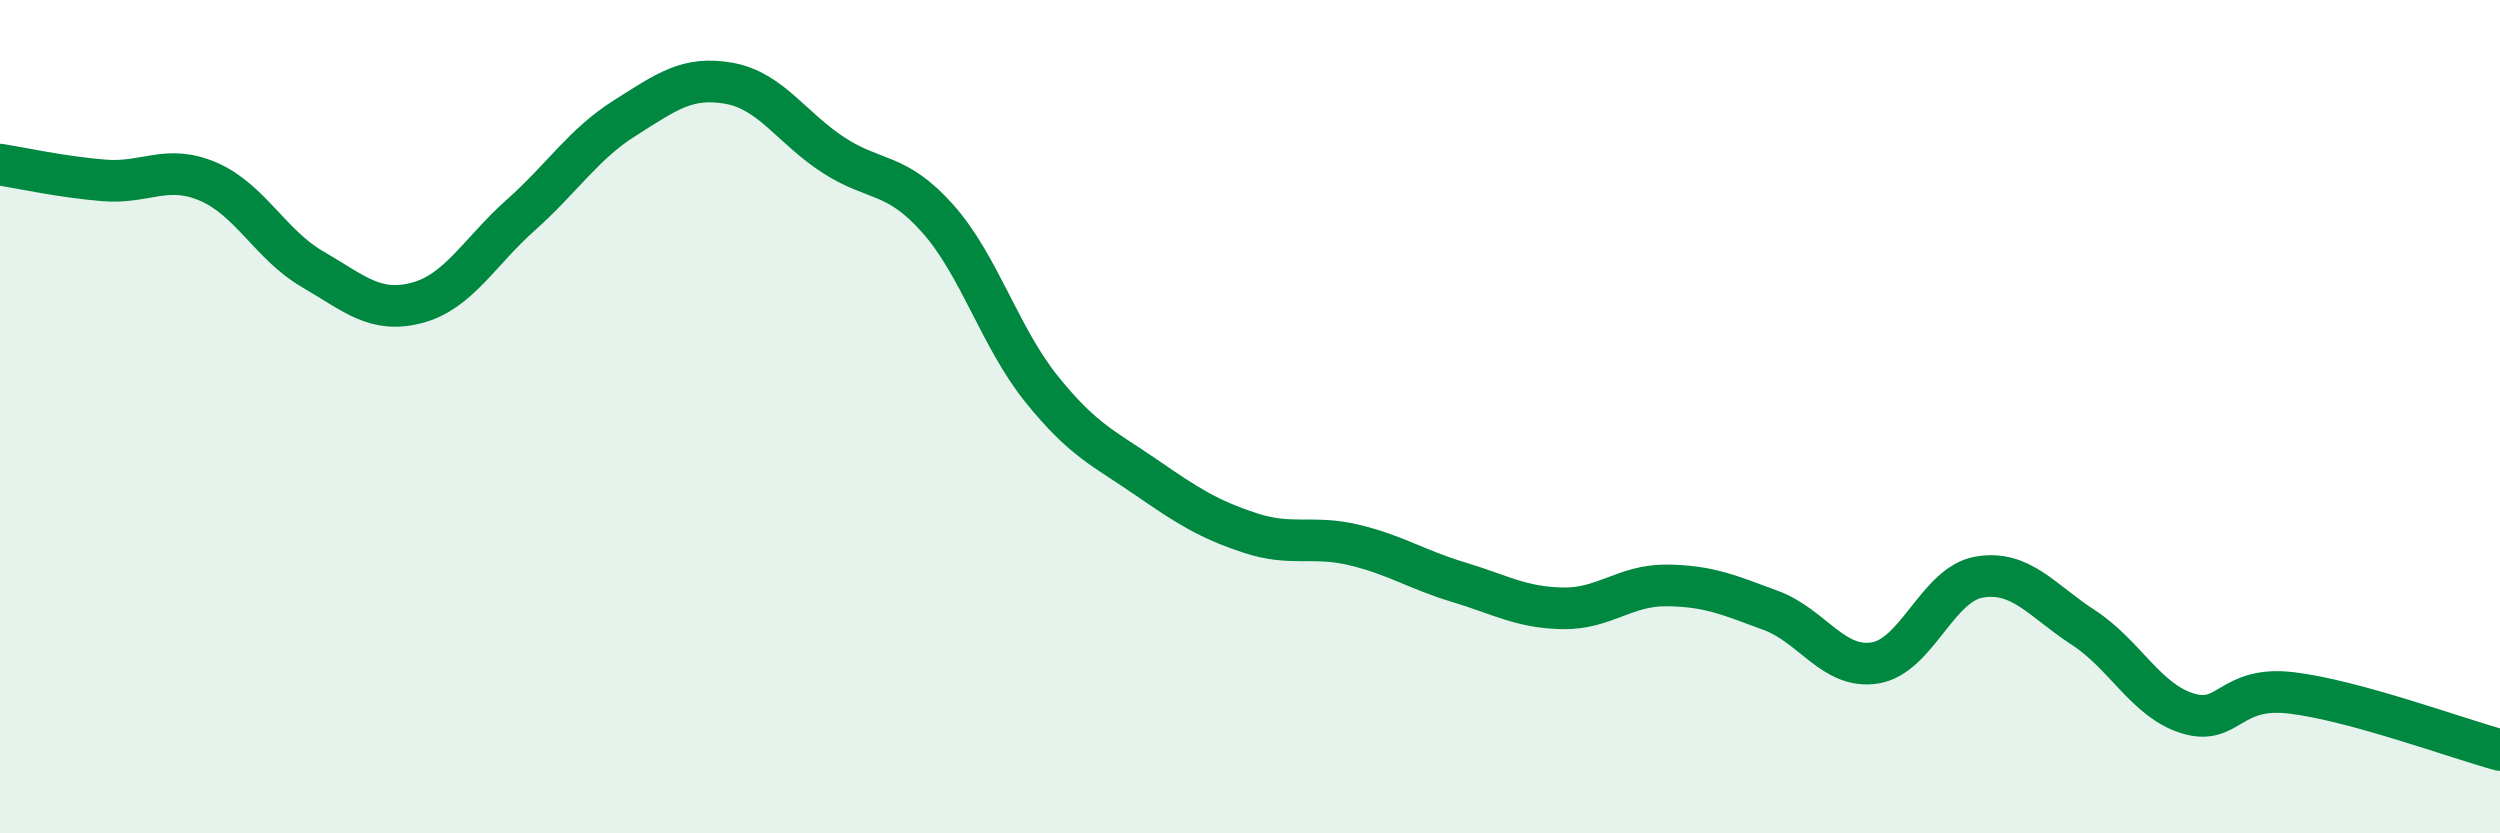
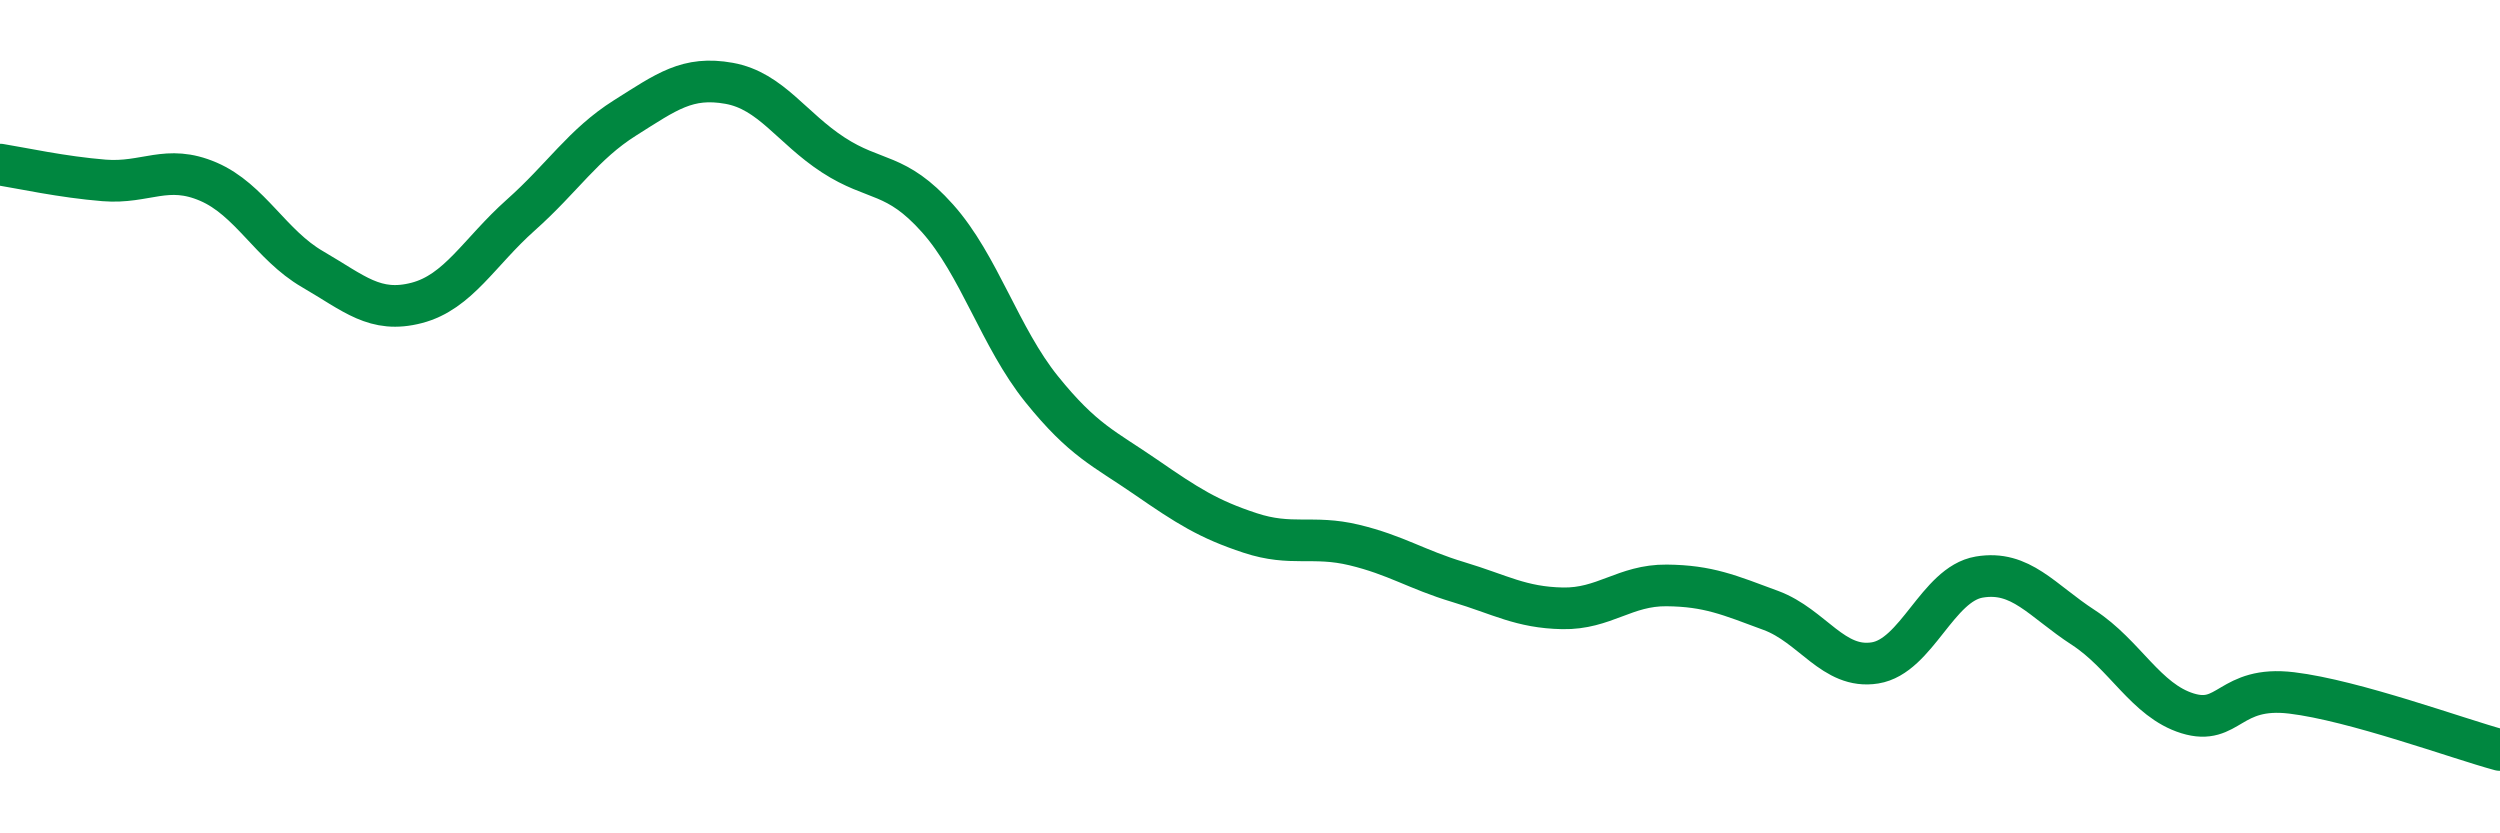
<svg xmlns="http://www.w3.org/2000/svg" width="60" height="20" viewBox="0 0 60 20">
-   <path d="M 0,3.95 C 0.5,4.03 1.5,4.25 2.5,4.33 C 3.5,4.41 4,3.93 5,4.36 C 6,4.79 6.5,5.88 7.5,6.46 C 8.5,7.04 9,7.53 10,7.27 C 11,7.01 11.5,6.05 12.5,5.16 C 13.5,4.27 14,3.46 15,2.83 C 16,2.2 16.5,1.82 17.5,2 C 18.5,2.18 19,3.07 20,3.72 C 21,4.37 21.5,4.12 22.5,5.24 C 23.5,6.36 24,8.1 25,9.34 C 26,10.58 26.5,10.76 27.5,11.45 C 28.5,12.14 29,12.46 30,12.79 C 31,13.12 31.5,12.84 32.5,13.08 C 33.5,13.32 34,13.67 35,13.97 C 36,14.27 36.5,14.58 37.5,14.6 C 38.5,14.62 39,14.04 40,14.05 C 41,14.06 41.5,14.28 42.5,14.65 C 43.5,15.02 44,16.07 45,15.91 C 46,15.75 46.5,14.02 47.5,13.85 C 48.5,13.68 49,14.41 50,15.06 C 51,15.71 51.5,16.81 52.5,17.12 C 53.5,17.43 53.5,16.45 55,16.63 C 56.5,16.81 59,17.73 60,18L60 20L0 20Z" fill="#008740" opacity="0.1" stroke-linecap="round" stroke-linejoin="round" />
  <path d="M 0,3.95 C 0.5,4.03 1.5,4.25 2.5,4.33 C 3.5,4.41 4,3.93 5,4.36 C 6,4.79 6.5,5.88 7.5,6.46 C 8.5,7.04 9,7.53 10,7.27 C 11,7.01 11.5,6.05 12.5,5.16 C 13.5,4.27 14,3.46 15,2.83 C 16,2.2 16.5,1.82 17.5,2 C 18.5,2.18 19,3.07 20,3.72 C 21,4.37 21.5,4.12 22.5,5.24 C 23.5,6.36 24,8.1 25,9.34 C 26,10.58 26.5,10.76 27.5,11.45 C 28.5,12.14 29,12.46 30,12.79 C 31,13.12 31.5,12.84 32.5,13.08 C 33.5,13.32 34,13.67 35,13.97 C 36,14.27 36.5,14.58 37.5,14.6 C 38.5,14.62 39,14.04 40,14.05 C 41,14.06 41.5,14.28 42.5,14.65 C 43.5,15.02 44,16.07 45,15.91 C 46,15.75 46.5,14.02 47.5,13.85 C 48.5,13.68 49,14.41 50,15.06 C 51,15.71 51.5,16.81 52.5,17.12 C 53.5,17.43 53.5,16.45 55,16.63 C 56.5,16.81 59,17.73 60,18" stroke="#008740" stroke-width="1" fill="none" stroke-linecap="round" stroke-linejoin="round" />
</svg>